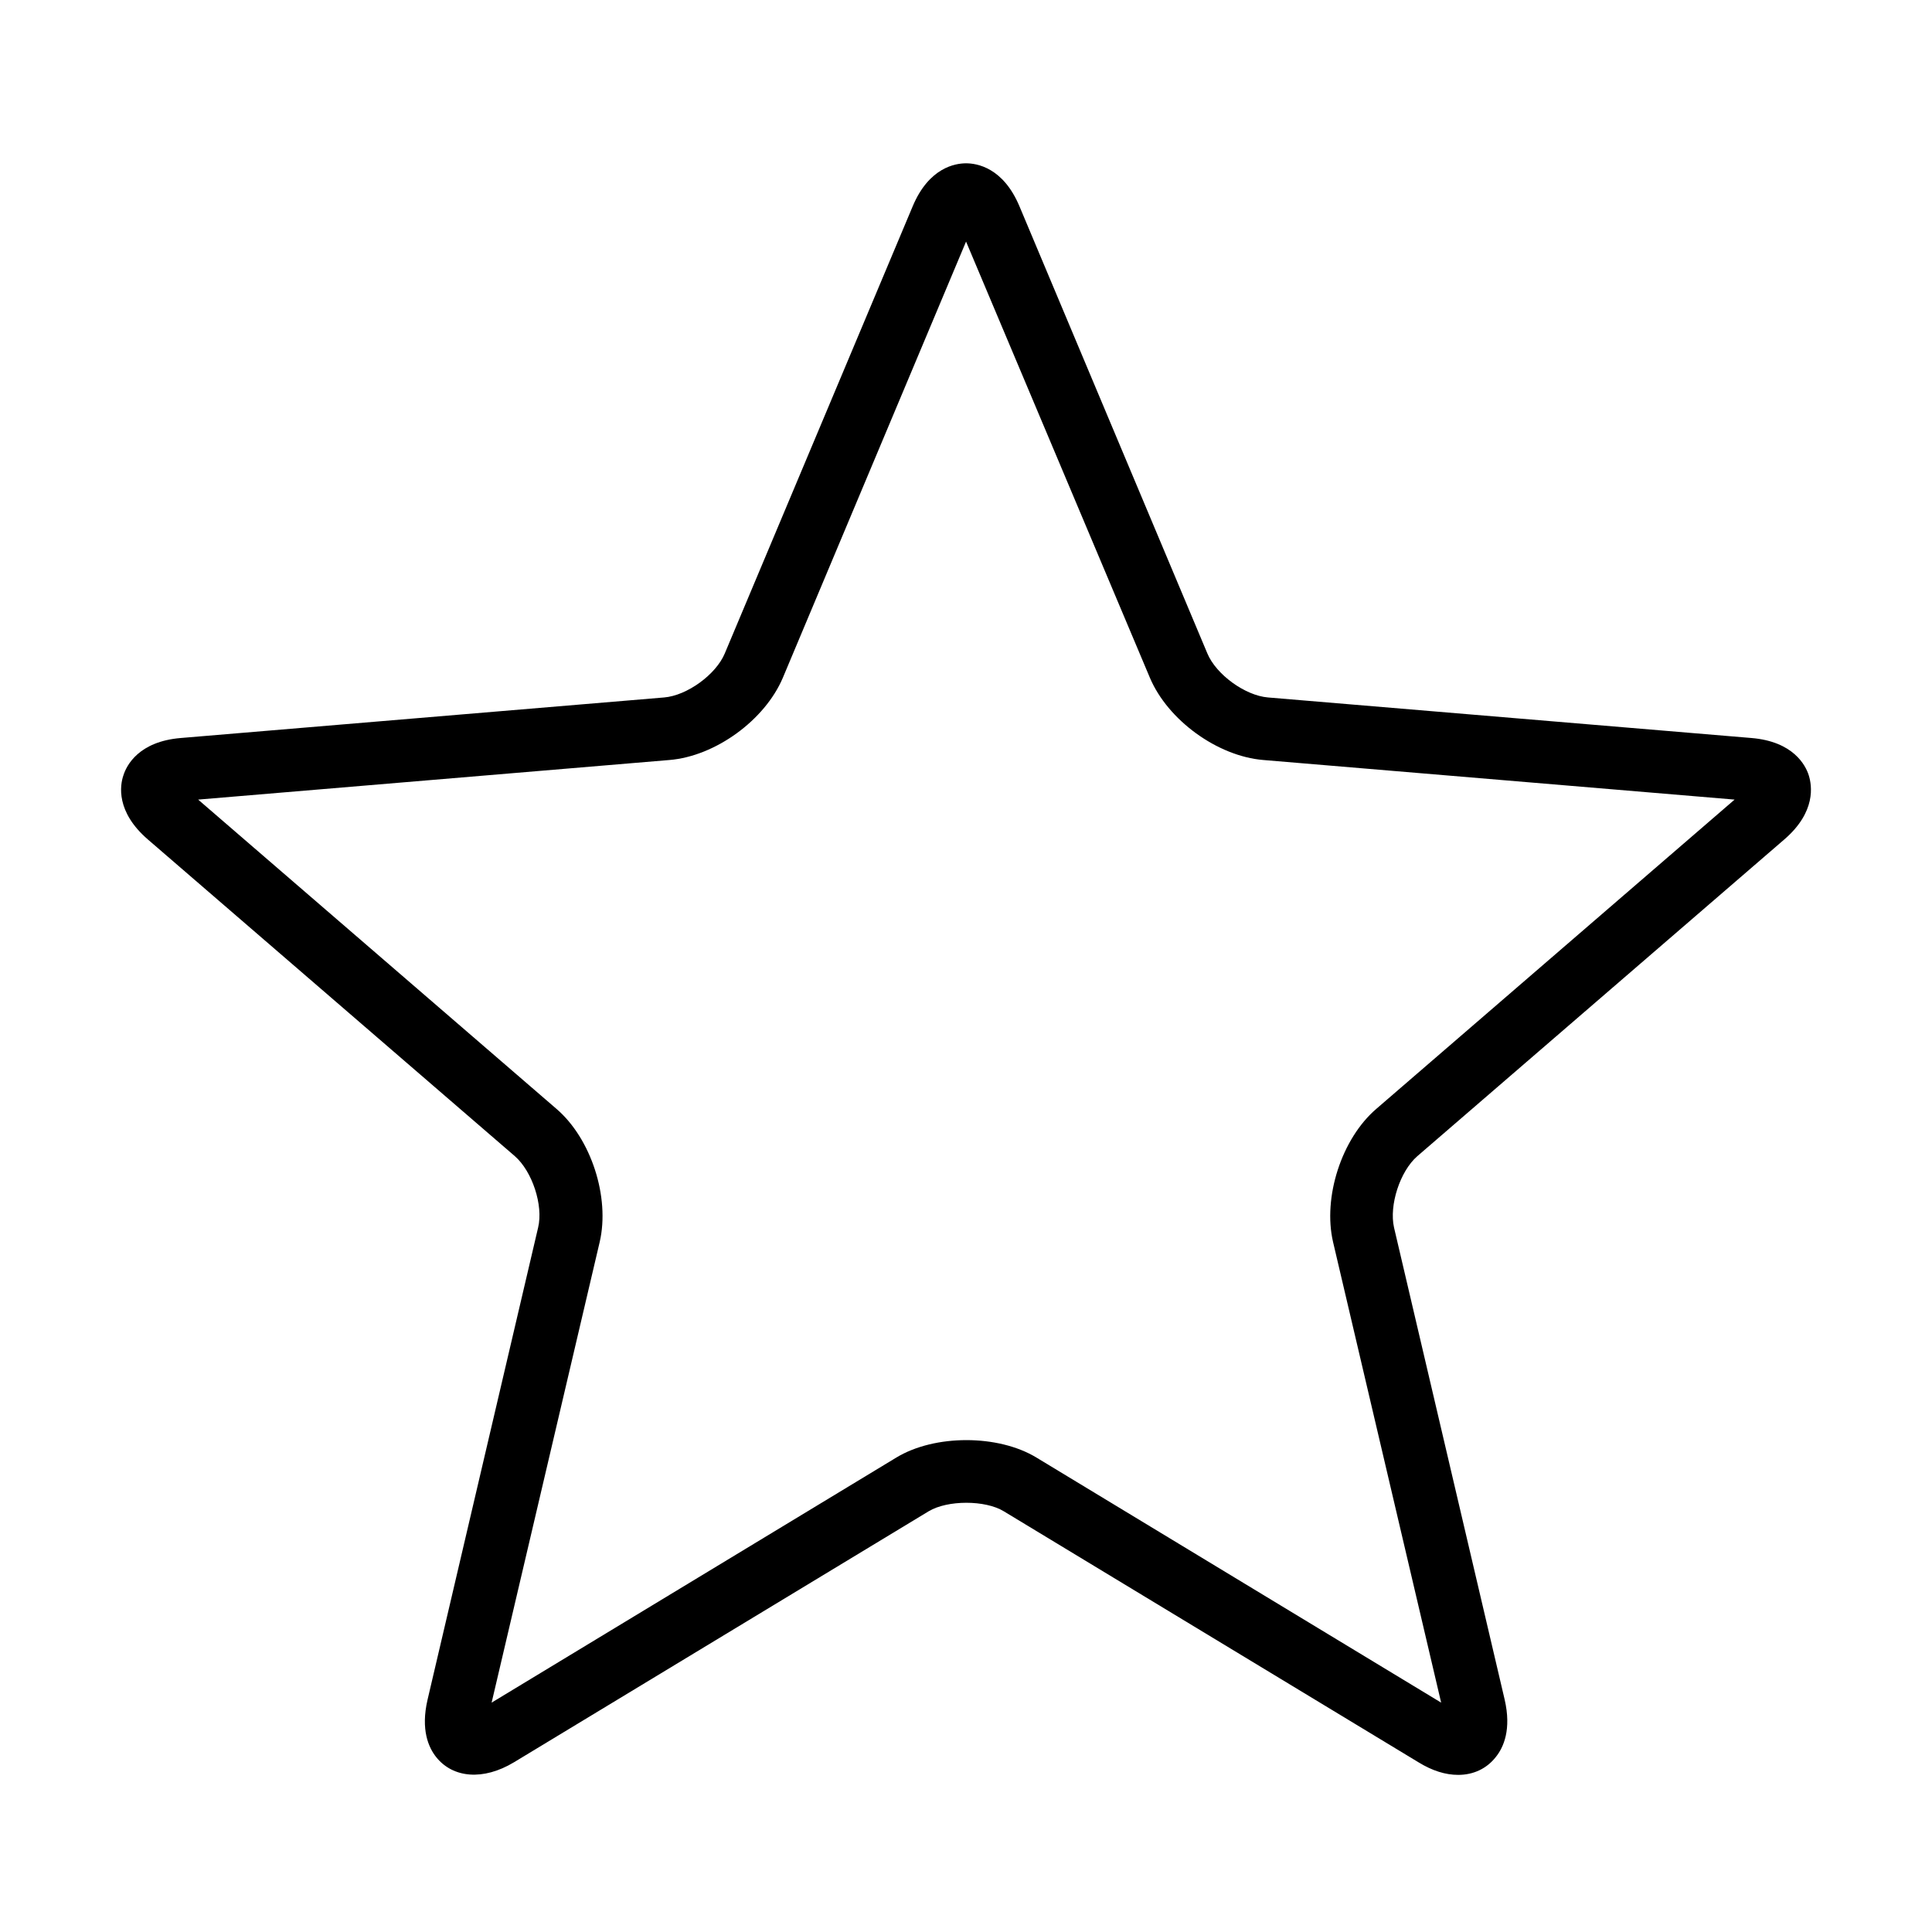
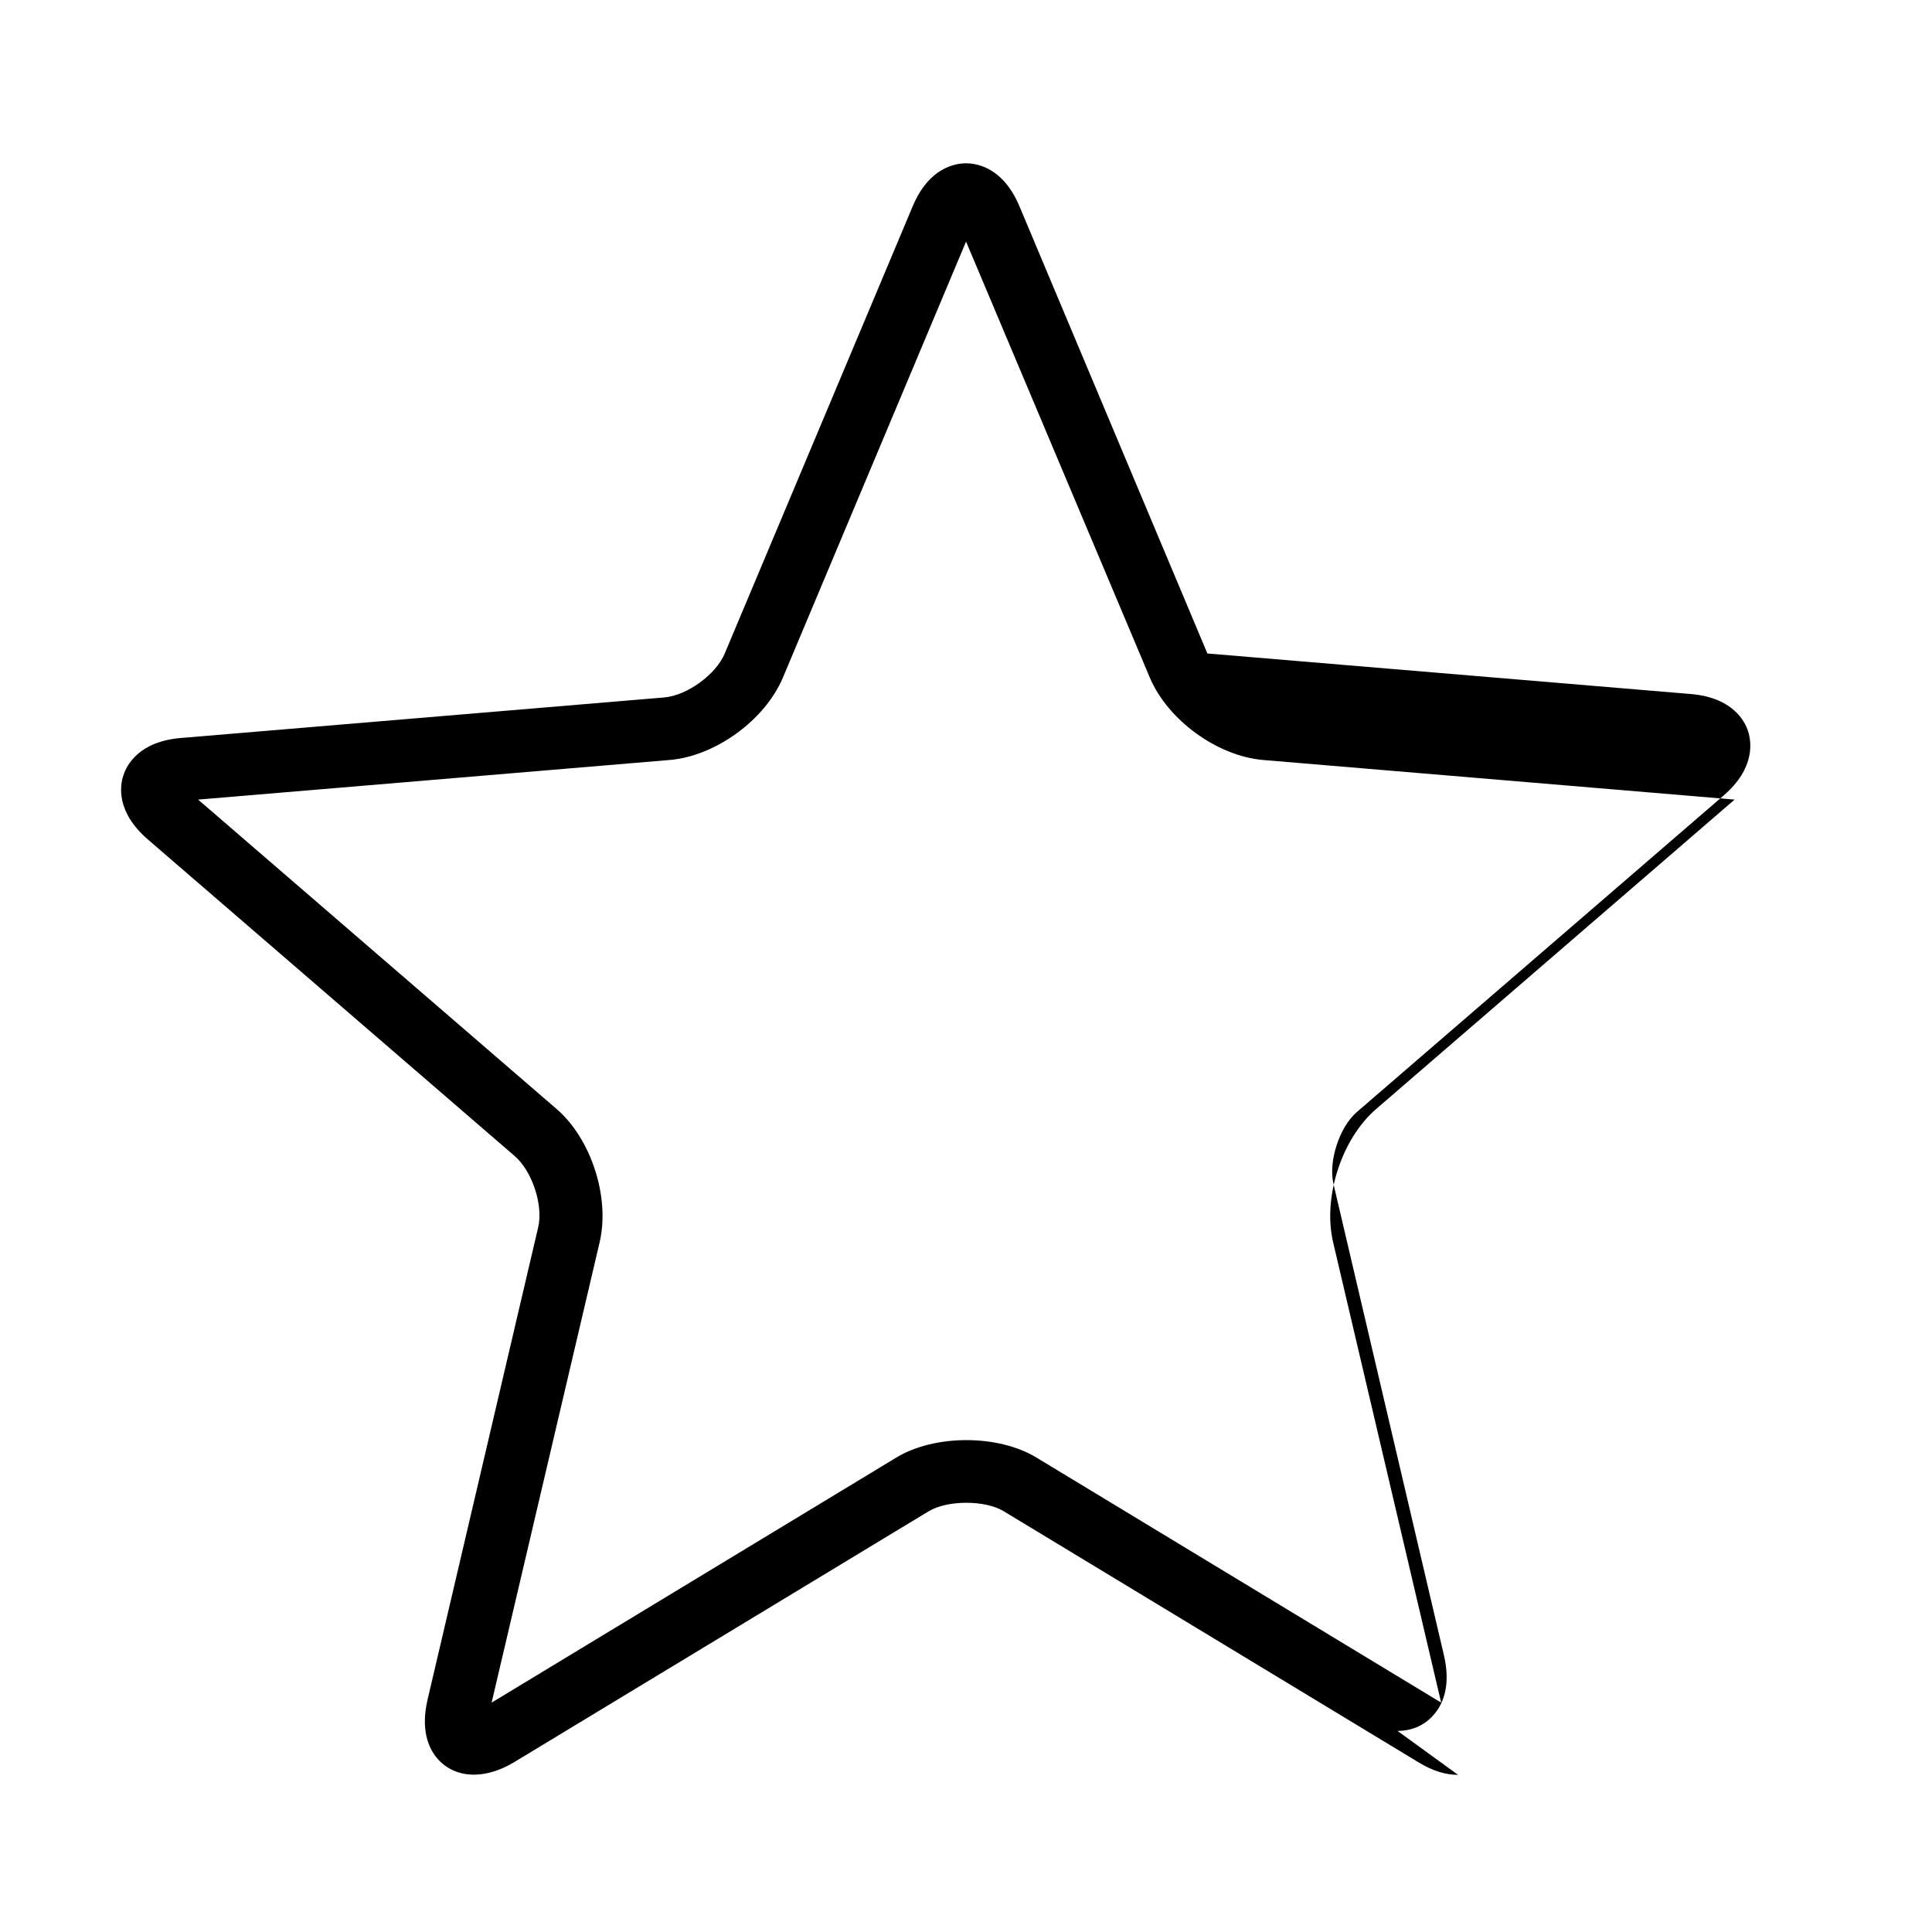
<svg xmlns="http://www.w3.org/2000/svg" fill="#000000" width="800px" height="800px" version="1.1" viewBox="144 144 512 512">
-   <path d="m530.41 614.36c-3.332 0-6.828-1.082-10.492-3.332l-109.91-66.527c-4.91-3-14.902-3-19.898 0l-109.91 66.527c-8.16 4.914-16.152 4.164-20.566-1.332-2.082-2.578-4.164-7.324-2.332-15.238l29.309-125.15c1.418-5.91-1.582-14.906-6.16-18.902l-97.258-83.934c-8.492-7.328-7.41-14.32-6.492-16.984 0.832-2.664 4.078-8.996 15.238-9.91l128.06-10.742c6.078-0.5 13.742-6.078 16.07-11.656l49.797-118.49c4.328-10.324 11.324-11.41 14.152-11.41 2.832 0 9.828 1.086 14.156 11.41l49.793 118.49c2.332 5.578 9.992 11.156 16.07 11.656l128.07 10.742c11.156 0.914 14.406 7.246 15.238 9.91 0.832 2.664 2 9.656-6.496 16.984l-97.254 83.934c-4.582 3.996-7.496 12.992-6.164 18.902l29.312 125.07c1.832 7.91-0.25 12.656-2.332 15.238-2.414 3.082-5.914 4.746-9.992 4.746zm-333.9-258.46 94.926 81.934c9.242 7.91 14.238 23.484 11.488 35.309l-28.641 122.07 107.25-64.945c10.16-6.164 26.98-6.164 37.137 0l107.25 64.945-28.645-122.07c-2.746-11.824 2.246-27.398 11.492-35.309l94.922-81.934-124.9-10.492c-12.16-1-25.316-10.574-30.062-21.816l-48.711-115.57-48.543 115.57c-4.746 11.242-17.902 20.816-30.059 21.816z" />
+   <path d="m530.41 614.36c-3.332 0-6.828-1.082-10.492-3.332l-109.91-66.527c-4.91-3-14.902-3-19.898 0l-109.91 66.527c-8.16 4.914-16.152 4.164-20.566-1.332-2.082-2.578-4.164-7.324-2.332-15.238l29.309-125.15c1.418-5.91-1.582-14.906-6.16-18.902l-97.258-83.934c-8.492-7.328-7.41-14.32-6.492-16.984 0.832-2.664 4.078-8.996 15.238-9.91l128.06-10.742c6.078-0.5 13.742-6.078 16.07-11.656l49.797-118.49c4.328-10.324 11.324-11.41 14.152-11.41 2.832 0 9.828 1.086 14.156 11.41l49.793 118.49l128.07 10.742c11.156 0.914 14.406 7.246 15.238 9.91 0.832 2.664 2 9.656-6.496 16.984l-97.254 83.934c-4.582 3.996-7.496 12.992-6.164 18.902l29.312 125.07c1.832 7.91-0.25 12.656-2.332 15.238-2.414 3.082-5.914 4.746-9.992 4.746zm-333.9-258.46 94.926 81.934c9.242 7.91 14.238 23.484 11.488 35.309l-28.641 122.07 107.25-64.945c10.16-6.164 26.98-6.164 37.137 0l107.25 64.945-28.645-122.07c-2.746-11.824 2.246-27.398 11.492-35.309l94.922-81.934-124.9-10.492c-12.16-1-25.316-10.574-30.062-21.816l-48.711-115.57-48.543 115.57c-4.746 11.242-17.902 20.816-30.059 21.816z" />
</svg>